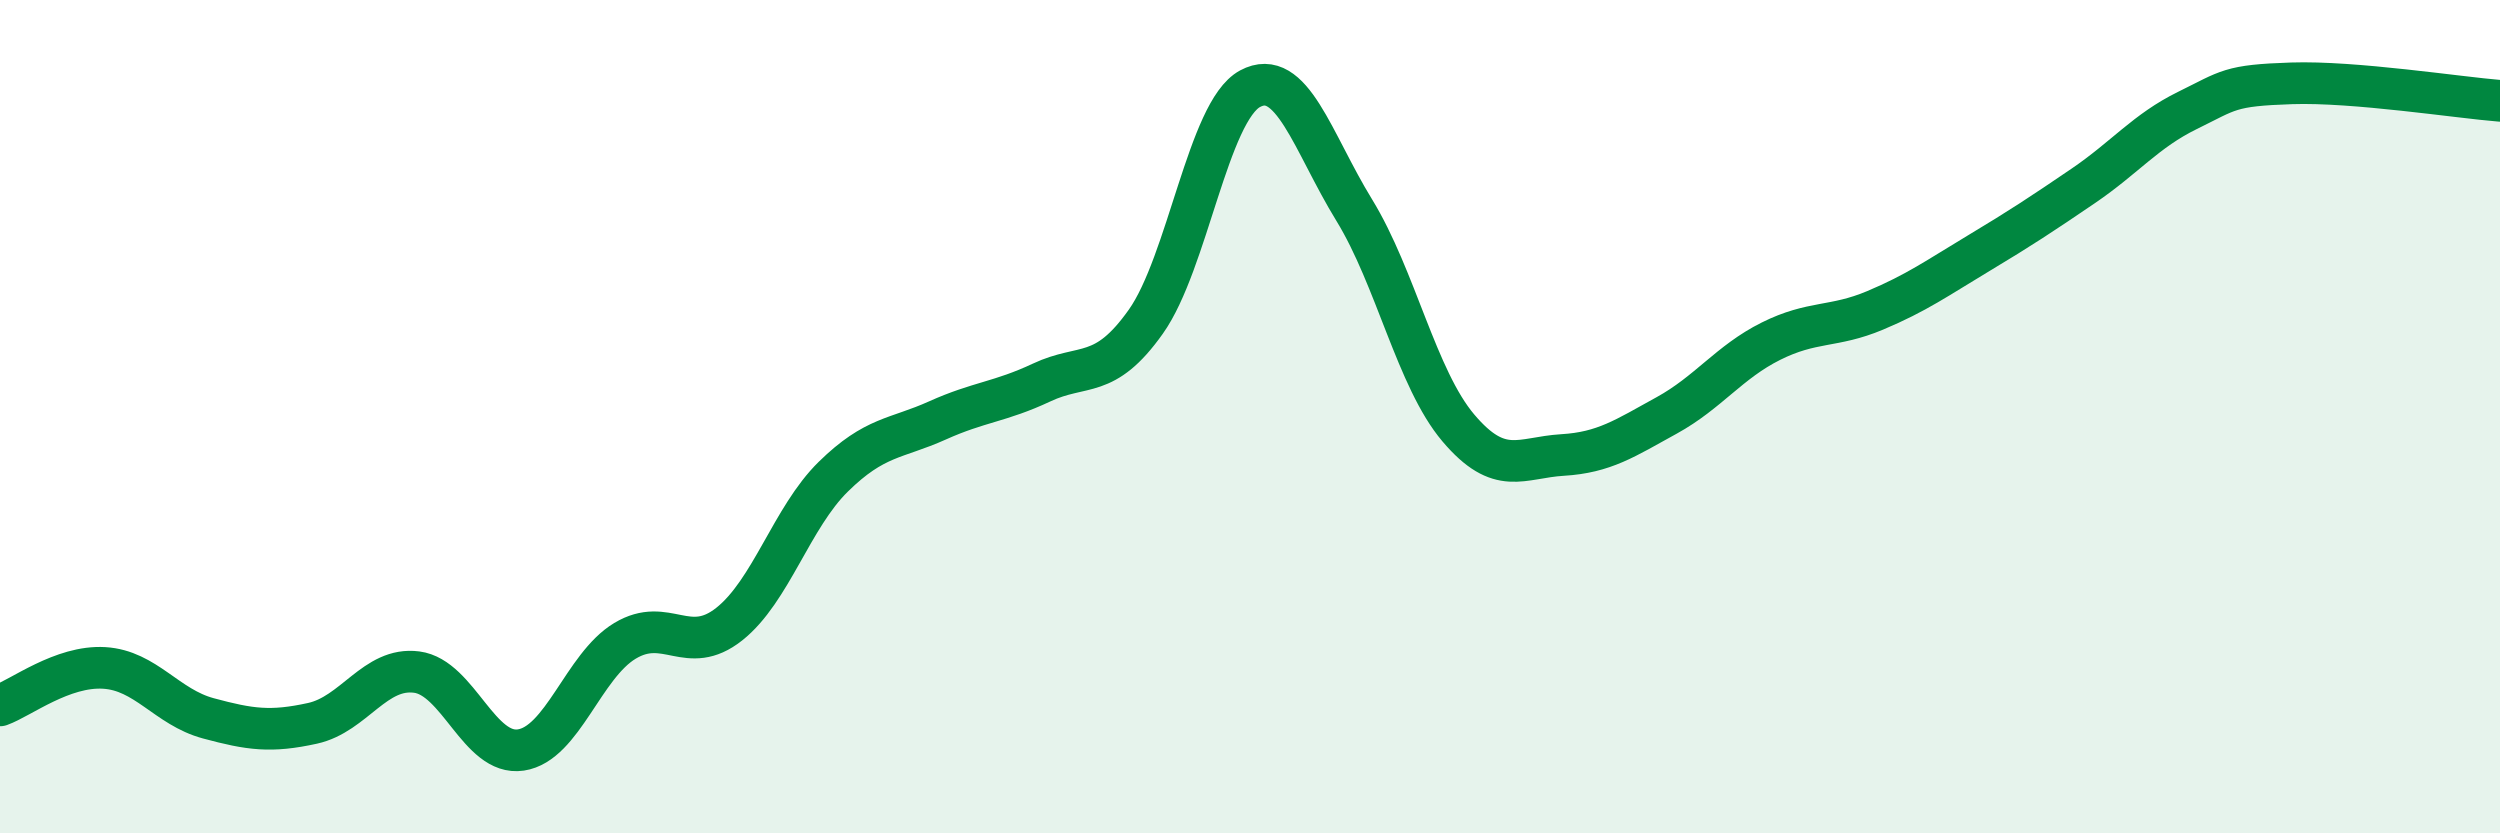
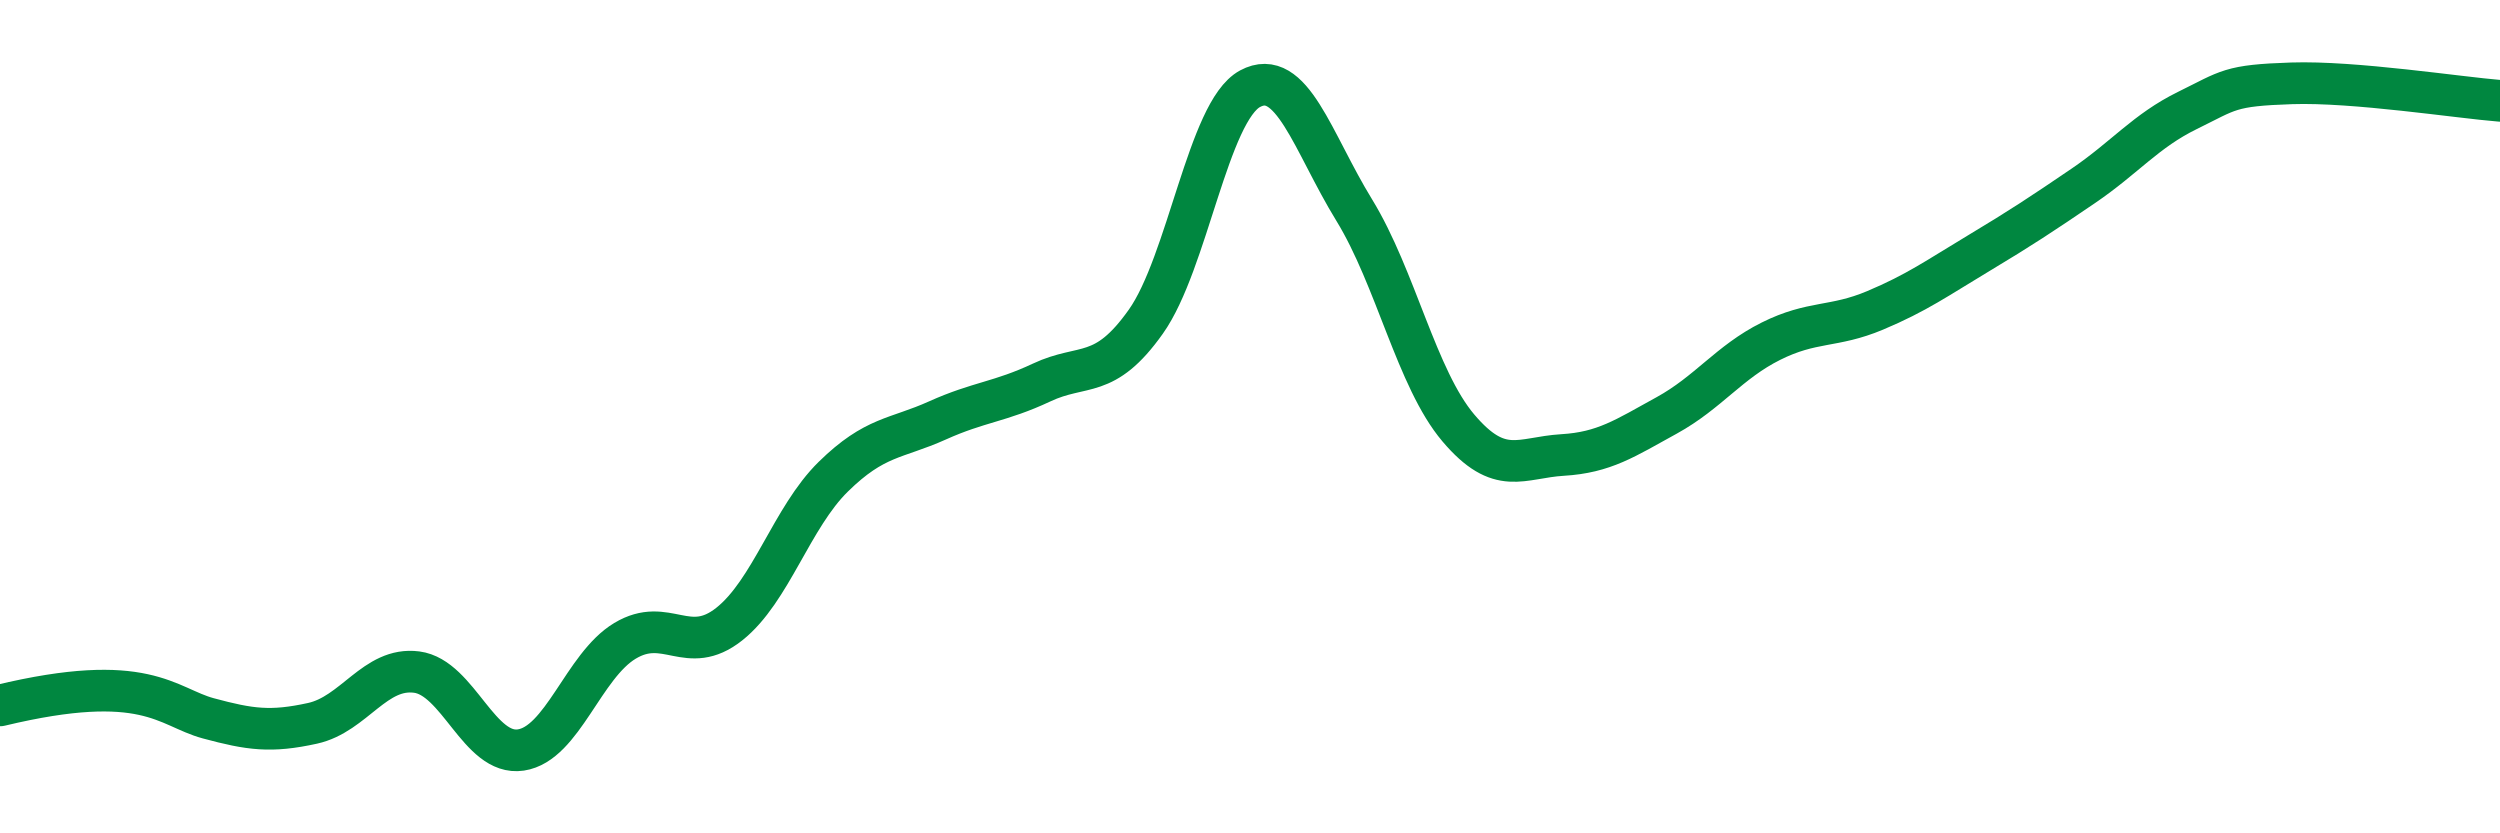
<svg xmlns="http://www.w3.org/2000/svg" width="60" height="20" viewBox="0 0 60 20">
-   <path d="M 0,16.93 C 0.5,16.75 1.5,15.97 2.5,16.03 C 3.5,16.09 4,16.97 5,17.24 C 6,17.51 6.5,17.58 7.5,17.36 C 8.5,17.14 9,16 10,16.13 C 11,16.26 11.5,18.15 12.5,18 C 13.5,17.85 14,15.98 15,15.38 C 16,14.78 16.5,15.77 17.5,14.98 C 18.5,14.19 19,12.42 20,11.44 C 21,10.46 21.5,10.54 22.5,10.09 C 23.5,9.64 24,9.65 25,9.18 C 26,8.71 26.5,9.13 27.5,7.72 C 28.5,6.31 29,2.67 30,2.13 C 31,1.59 31.5,3.41 32.5,5.04 C 33.5,6.67 34,9.09 35,10.27 C 36,11.45 36.5,10.98 37.5,10.92 C 38.5,10.86 39,10.52 40,9.97 C 41,9.42 41.5,8.69 42.5,8.19 C 43.5,7.69 44,7.87 45,7.45 C 46,7.03 46.5,6.67 47.5,6.07 C 48.5,5.47 49,5.14 50,4.46 C 51,3.78 51.5,3.14 52.5,2.65 C 53.5,2.16 53.5,2.05 55,2 C 56.5,1.95 59,2.34 60,2.42L60 20L0 20Z" fill="#008740" opacity="0.1" stroke-linecap="round" stroke-linejoin="round" />
-   <path d="M 0,16.93 C 0.5,16.75 1.5,15.97 2.5,16.03 C 3.5,16.09 4,16.97 5,17.24 C 6,17.51 6.5,17.58 7.5,17.36 C 8.5,17.14 9,16 10,16.13 C 11,16.26 11.5,18.15 12.5,18 C 13.5,17.85 14,15.98 15,15.38 C 16,14.78 16.5,15.77 17.5,14.98 C 18.5,14.19 19,12.42 20,11.44 C 21,10.46 21.5,10.54 22.5,10.09 C 23.5,9.64 24,9.65 25,9.18 C 26,8.71 26.5,9.13 27.5,7.72 C 28.5,6.31 29,2.67 30,2.13 C 31,1.59 31.5,3.41 32.5,5.04 C 33.5,6.67 34,9.09 35,10.27 C 36,11.45 36.5,10.98 37.5,10.92 C 38.5,10.86 39,10.52 40,9.97 C 41,9.42 41.5,8.69 42.5,8.19 C 43.5,7.69 44,7.87 45,7.45 C 46,7.03 46.5,6.67 47.5,6.07 C 48.5,5.47 49,5.14 50,4.46 C 51,3.78 51.5,3.14 52.5,2.65 C 53.5,2.16 53.5,2.05 55,2 C 56.5,1.95 59,2.34 60,2.42" stroke="#008740" stroke-width="1" fill="none" stroke-linecap="round" stroke-linejoin="round" />
+   <path d="M 0,16.93 C 3.5,16.09 4,16.97 5,17.24 C 6,17.51 6.5,17.58 7.5,17.36 C 8.5,17.14 9,16 10,16.13 C 11,16.26 11.5,18.15 12.5,18 C 13.5,17.85 14,15.98 15,15.38 C 16,14.78 16.5,15.77 17.5,14.98 C 18.5,14.19 19,12.42 20,11.44 C 21,10.46 21.5,10.54 22.5,10.09 C 23.5,9.64 24,9.65 25,9.18 C 26,8.71 26.5,9.13 27.5,7.72 C 28.5,6.31 29,2.67 30,2.13 C 31,1.59 31.5,3.41 32.5,5.04 C 33.5,6.67 34,9.09 35,10.27 C 36,11.45 36.5,10.98 37.5,10.92 C 38.5,10.86 39,10.52 40,9.97 C 41,9.42 41.5,8.69 42.5,8.19 C 43.5,7.69 44,7.87 45,7.45 C 46,7.03 46.5,6.67 47.5,6.07 C 48.5,5.47 49,5.14 50,4.46 C 51,3.78 51.5,3.14 52.5,2.65 C 53.5,2.16 53.5,2.05 55,2 C 56.5,1.95 59,2.34 60,2.42" stroke="#008740" stroke-width="1" fill="none" stroke-linecap="round" stroke-linejoin="round" />
</svg>